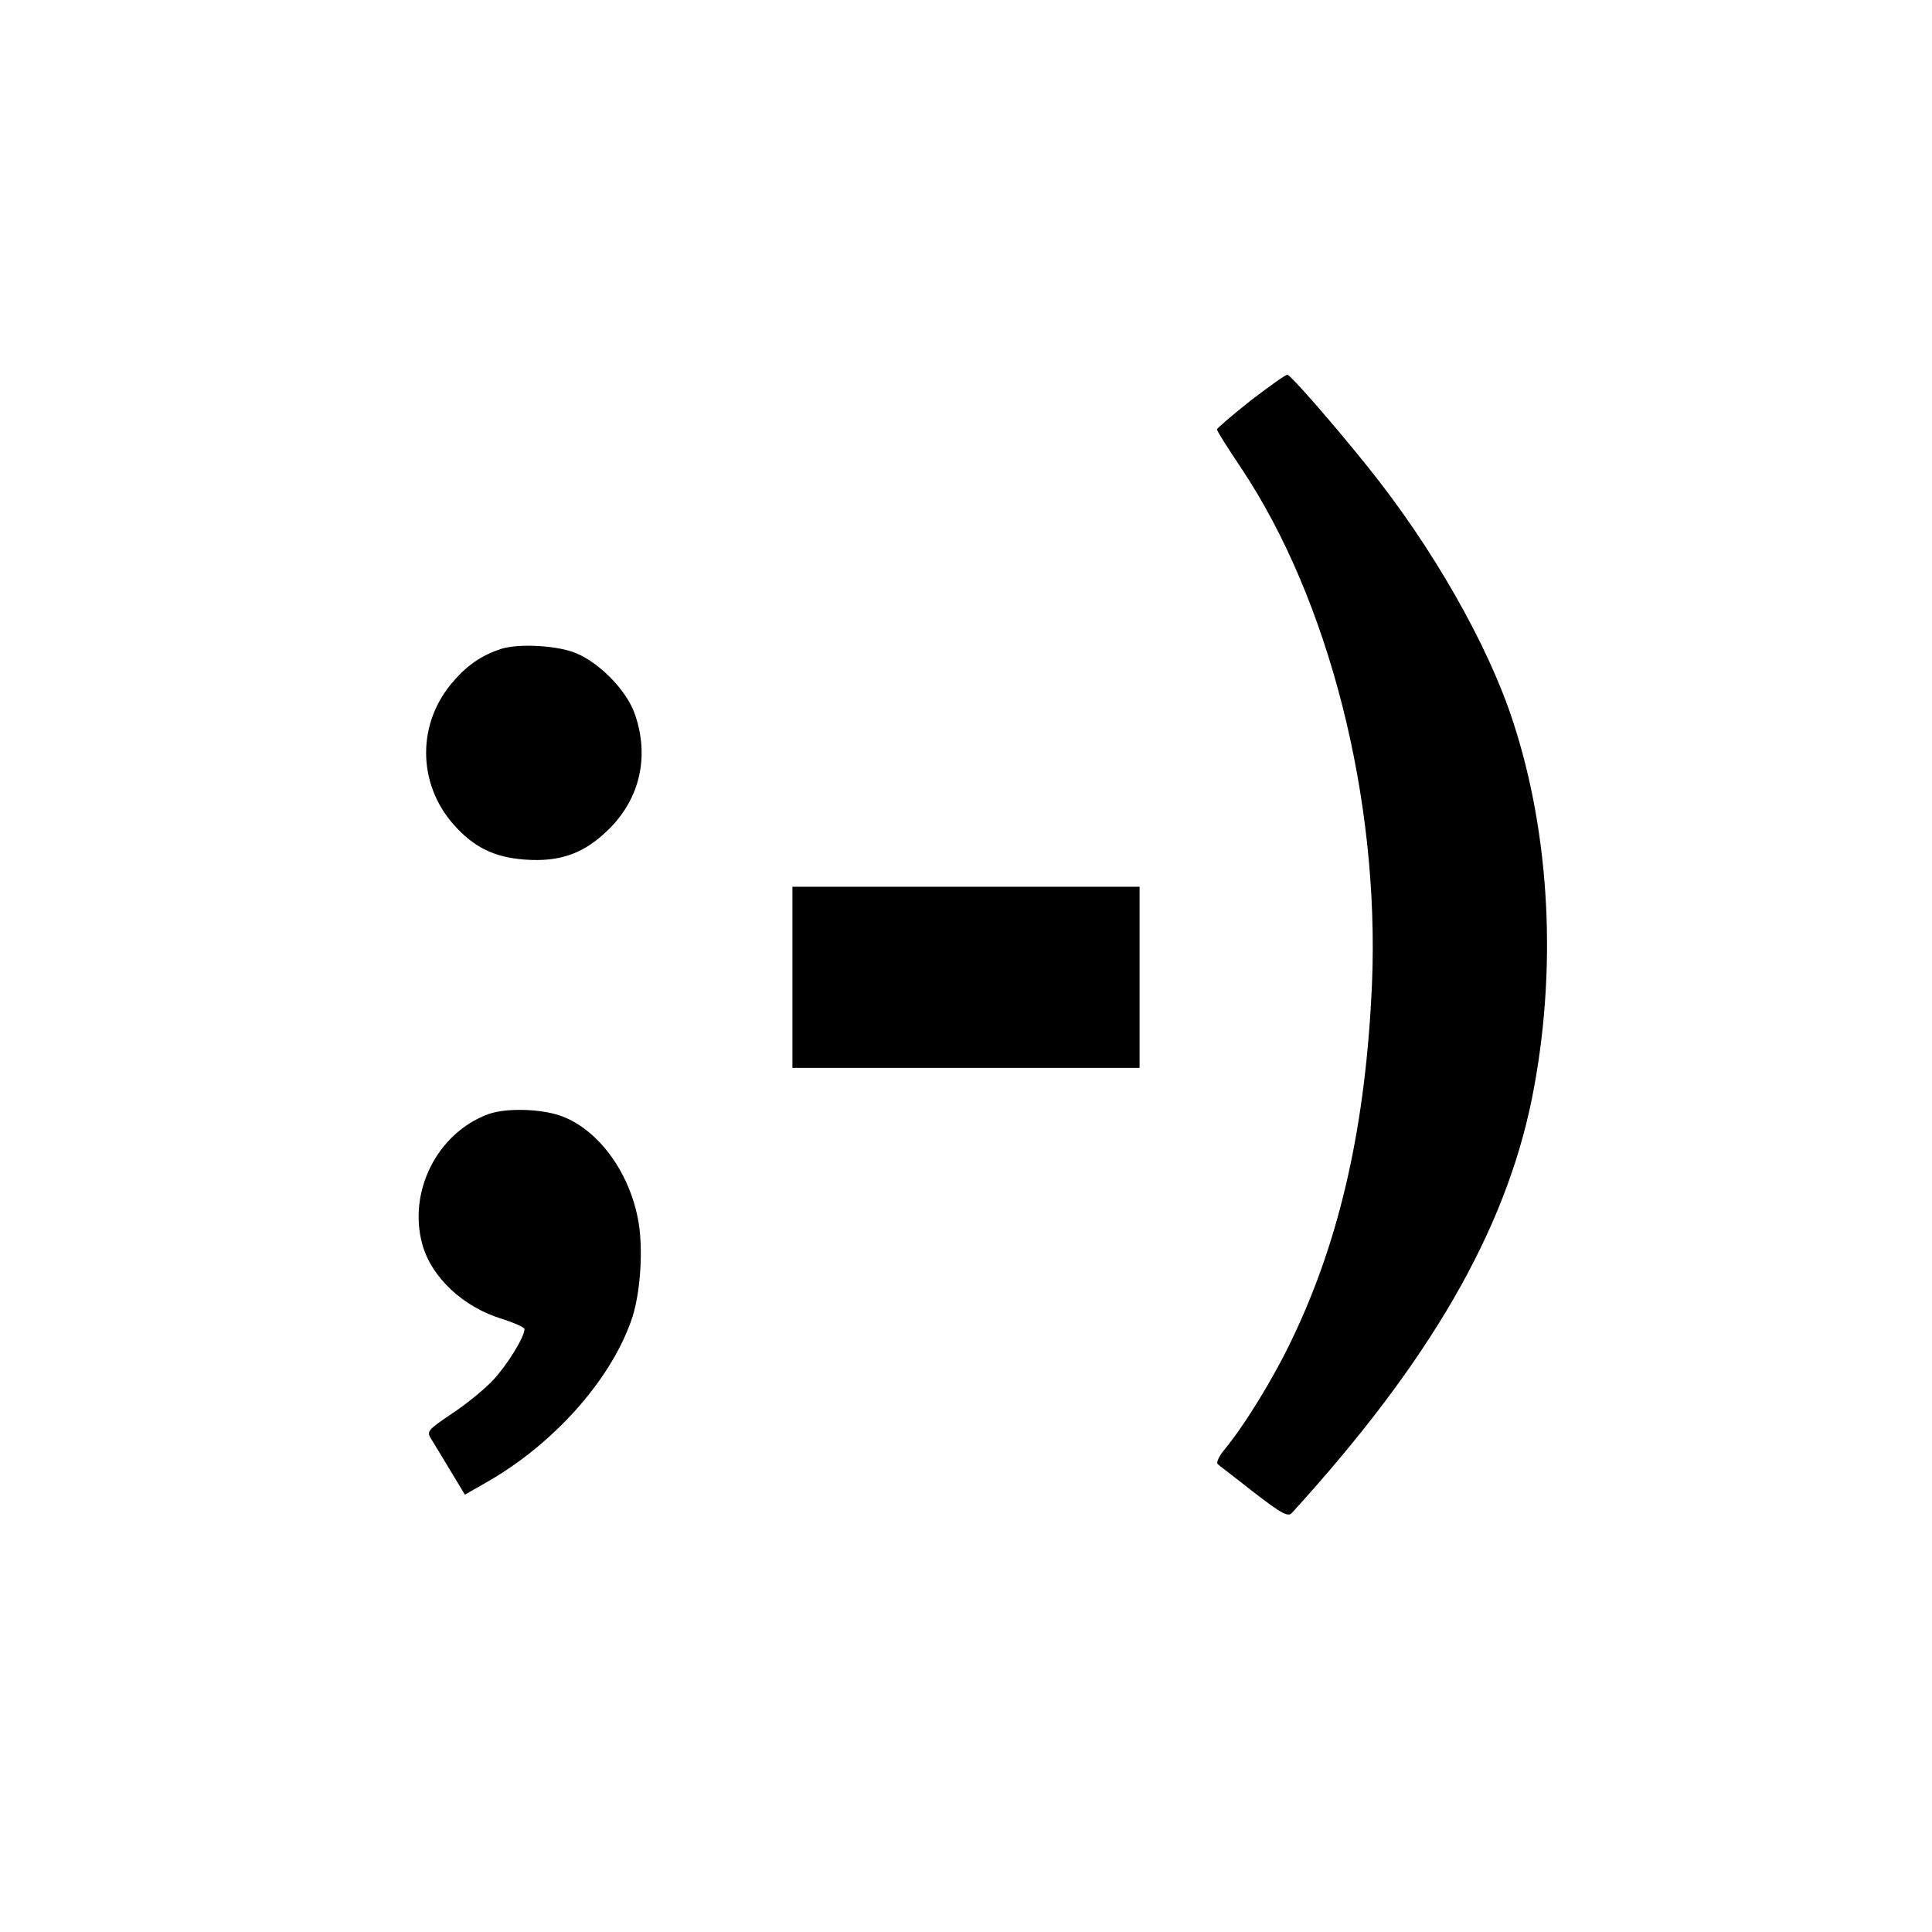
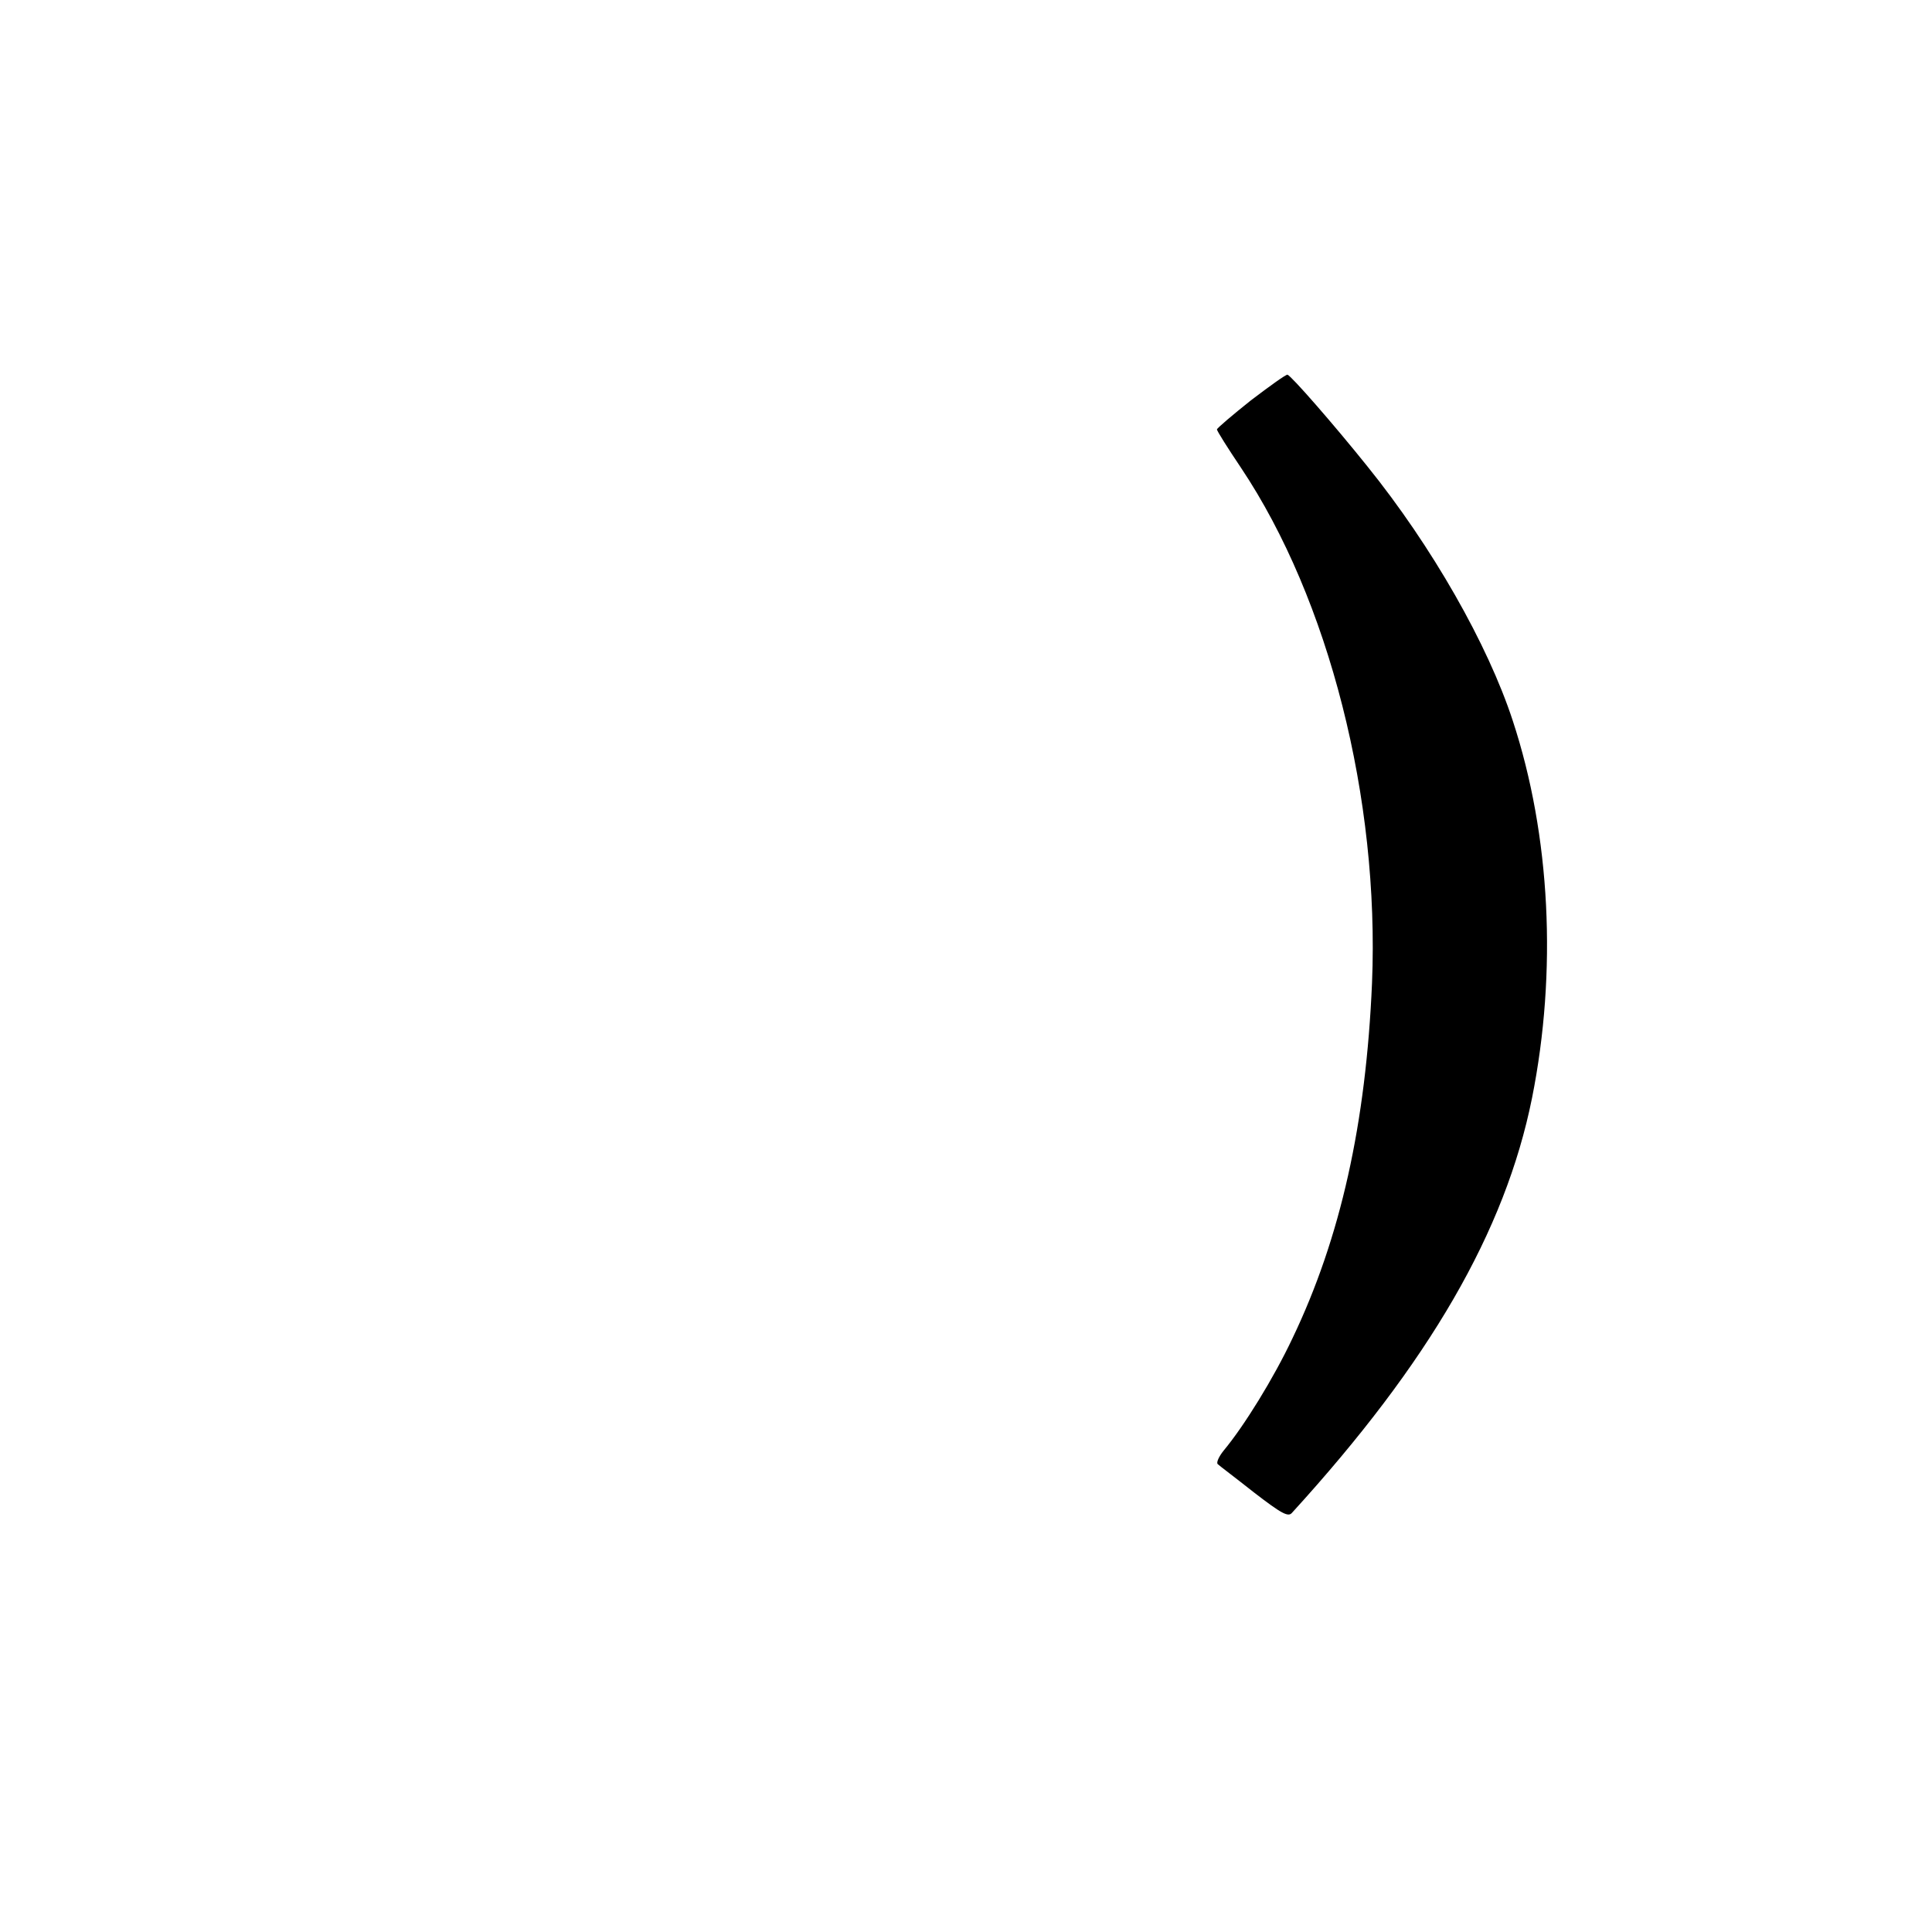
<svg xmlns="http://www.w3.org/2000/svg" version="1.0" width="512pt" height="512pt" viewBox="0 0 512 512" preserveAspectRatio="xMidYMid meet">
  <g transform="translate(0,512) scale(0.1,-0.1)" fill="#000000" stroke="none">
    <path d="M3315 4059 c-49 -39 -90 -74 -90 -77 0 -4 29 -50 64 -102 233 -349 367 -877 347 -1365 -16 -372 -83 -675 -211 -942 -50 -106 -128 -232 -182 -297 -13 -16 -20 -32 -16 -36 4 -4 48 -37 96 -75 74 -57 91 -66 101 -54 364 399 565 746 636 1099 67 335 49 696 -51 1000 -66 202 -214 462 -386 675 -89 111 -201 239 -211 242 -4 1 -47 -30 -97 -68z" />
-     <path d="M1330 3401 c-50 -16 -89 -41 -128 -86 -97 -110 -97 -270 0 -380 53 -60 107 -87 189 -93 95 -7 159 17 224 82 81 81 106 191 68 302 -22 66 -101 145 -167 167 -51 17 -142 21 -186 8z" />
-     <path d="M2100 2530 l0 -240 460 0 460 0 0 240 0 240 -460 0 -460 0 0 -240z" />
-     <path d="M1293 2167 c-134 -50 -212 -204 -174 -344 24 -88 109 -168 214 -199 31 -10 57 -22 57 -26 0 -21 -45 -94 -82 -134 -23 -25 -72 -65 -110 -90 -65 -44 -68 -47 -55 -68 7 -11 30 -49 51 -84 l38 -63 56 32 c175 99 327 267 384 427 26 70 34 199 18 275 -26 129 -110 238 -207 271 -54 18 -144 20 -190 3z" />
  </g>
</svg>